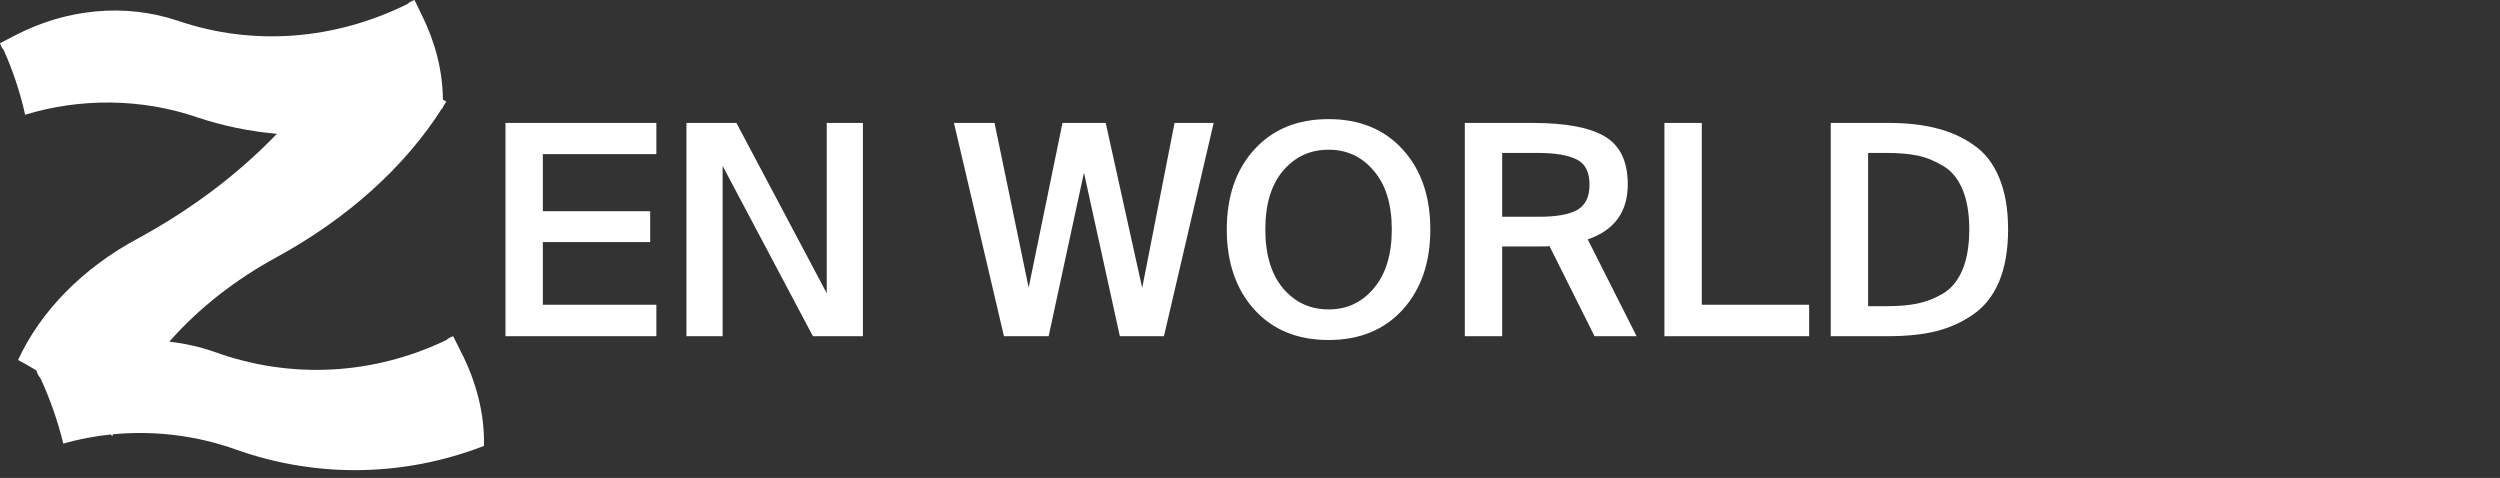
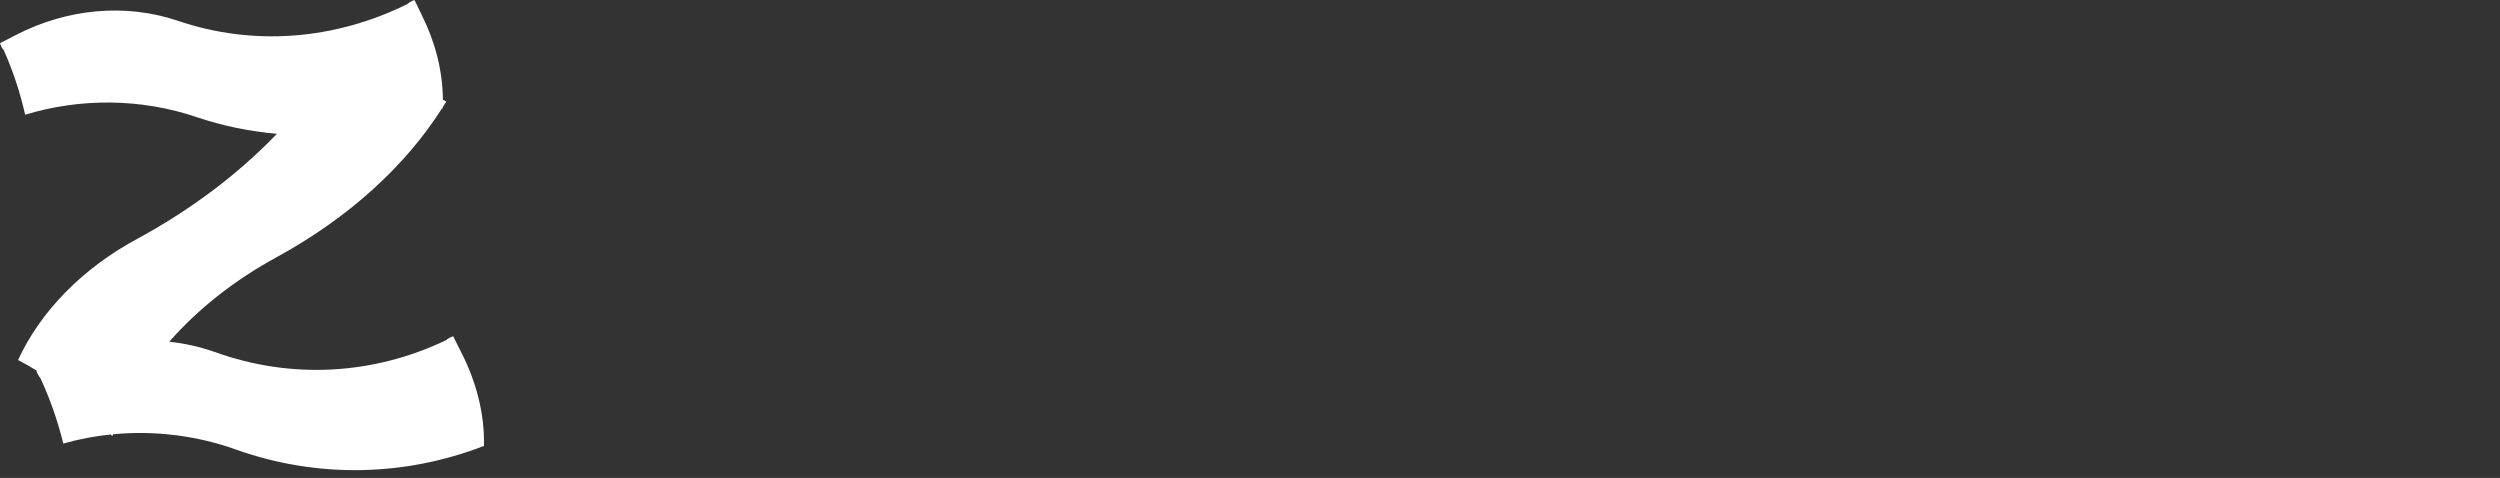
<svg xmlns="http://www.w3.org/2000/svg" width="136" height="26" viewBox="0 0 136 26" fill="none">
  <rect x="0" y="0" width="136" height="26" fill="#333333" stroke="none" />
  <path d="M22.957 0.844C23.665 2.265 24.083 3.834 24.093 5.424C24.155 5.457 24.217 5.492 24.279 5.524C24.218 5.627 24.151 5.726 24.087 5.828C24.086 5.849 24.087 5.87 24.086 5.891C24.07 5.897 24.053 5.903 24.036 5.909C22.03 9.059 18.949 11.852 15.095 13.965C12.764 15.229 10.775 16.804 9.209 18.589C10.044 18.68 10.875 18.863 11.685 19.149C15.85 20.652 20.317 20.395 24.267 18.506C24.352 18.42 24.524 18.334 24.652 18.291L25.082 19.149C25.898 20.738 26.37 22.498 26.327 24.259C21.991 25.933 17.268 26.019 12.889 24.474C10.7 23.683 8.381 23.412 6.147 23.624C6.135 23.659 6.121 23.693 6.108 23.727C6.08 23.696 6.053 23.664 6.027 23.636C5.148 23.726 4.282 23.89 3.442 24.13C3.142 22.885 2.712 21.683 2.197 20.566C2.111 20.48 2.025 20.308 1.982 20.18L2.007 20.167C1.675 19.962 1.333 19.767 0.983 19.585C2.195 16.947 4.493 14.575 7.545 12.95C10.451 11.364 12.988 9.44 15.065 7.278C13.6 7.152 12.149 6.856 10.738 6.385C7.692 5.341 4.369 5.326 1.367 6.241C1.095 5.011 0.693 3.826 0.205 2.729C0.122 2.645 0.04 2.477 0 2.35L0.861 1.905C3.618 0.484 6.779 0.161 9.656 1.123C13.76 2.528 18.199 2.179 22.16 0.221C22.247 0.134 22.419 0.045 22.548 0L22.957 0.844Z" fill="white" />
-   <path d="M27.498 6.688H35.706V8.384H29.53V11.488H35.37V13.168H29.53V16.576H35.706V18.288H27.498V6.688ZM44.222 18.288L39.31 9.024V18.288H37.342V6.688H40.062L44.974 15.952V6.688H46.942V18.288H44.222ZM62.135 15.664L63.895 6.688H66.023L63.319 18.288H60.919L58.967 9.392L57.047 18.288H54.615L51.895 6.688H54.103L55.959 15.648L57.799 6.688H60.151L62.135 15.664ZM76.305 16.848C75.302 17.947 73.959 18.496 72.273 18.496C70.588 18.496 69.244 17.947 68.241 16.848C67.239 15.739 66.737 14.283 66.737 12.48C66.737 10.677 67.239 9.227 68.241 8.128C69.244 7.029 70.588 6.48 72.273 6.48C73.959 6.48 75.302 7.029 76.305 8.128C77.308 9.227 77.809 10.677 77.809 12.48C77.809 14.283 77.308 15.739 76.305 16.848ZM69.793 15.68C70.444 16.448 71.27 16.832 72.273 16.832C73.276 16.832 74.097 16.448 74.737 15.68C75.388 14.912 75.713 13.845 75.713 12.48C75.713 11.115 75.388 10.053 74.737 9.296C74.097 8.528 73.276 8.144 72.273 8.144C71.27 8.144 70.444 8.528 69.793 9.296C69.153 10.053 68.833 11.115 68.833 12.48C68.833 13.845 69.153 14.912 69.793 15.68ZM84.294 13.392C84.166 13.403 83.963 13.408 83.686 13.408H81.718V18.288H79.686V6.688H83.382C85.174 6.688 86.48 6.933 87.302 7.424C88.134 7.915 88.55 8.784 88.55 10.032C88.55 11.525 87.824 12.523 86.374 13.024L89.03 18.288H86.742L84.294 13.392ZM81.718 8.32V11.792H83.734C84.662 11.792 85.35 11.669 85.798 11.424C86.246 11.168 86.47 10.709 86.47 10.048C86.47 9.355 86.235 8.896 85.766 8.672C85.296 8.437 84.598 8.32 83.67 8.32H81.718ZM92.577 16.576H98.417V18.288H90.545V6.688H92.577V16.576ZM102.76 6.688C103.73 6.688 104.589 6.784 105.336 6.976C106.082 7.157 106.76 7.461 107.368 7.888C107.976 8.304 108.44 8.901 108.76 9.68C109.08 10.448 109.24 11.381 109.24 12.48C109.24 13.579 109.08 14.517 108.76 15.296C108.44 16.064 107.976 16.661 107.368 17.088C106.76 17.515 106.082 17.824 105.336 18.016C104.589 18.197 103.73 18.288 102.76 18.288H99.592V6.688H102.76ZM102.664 8.32H101.624V16.656H102.664C103.304 16.656 103.853 16.608 104.312 16.512C104.781 16.416 105.245 16.235 105.704 15.968C106.162 15.691 106.514 15.259 106.76 14.672C107.005 14.085 107.128 13.355 107.128 12.48C107.128 11.605 107.005 10.88 106.76 10.304C106.514 9.717 106.162 9.291 105.704 9.024C105.245 8.747 104.781 8.56 104.312 8.464C103.853 8.368 103.304 8.32 102.664 8.32Z" fill="white" />
</svg>